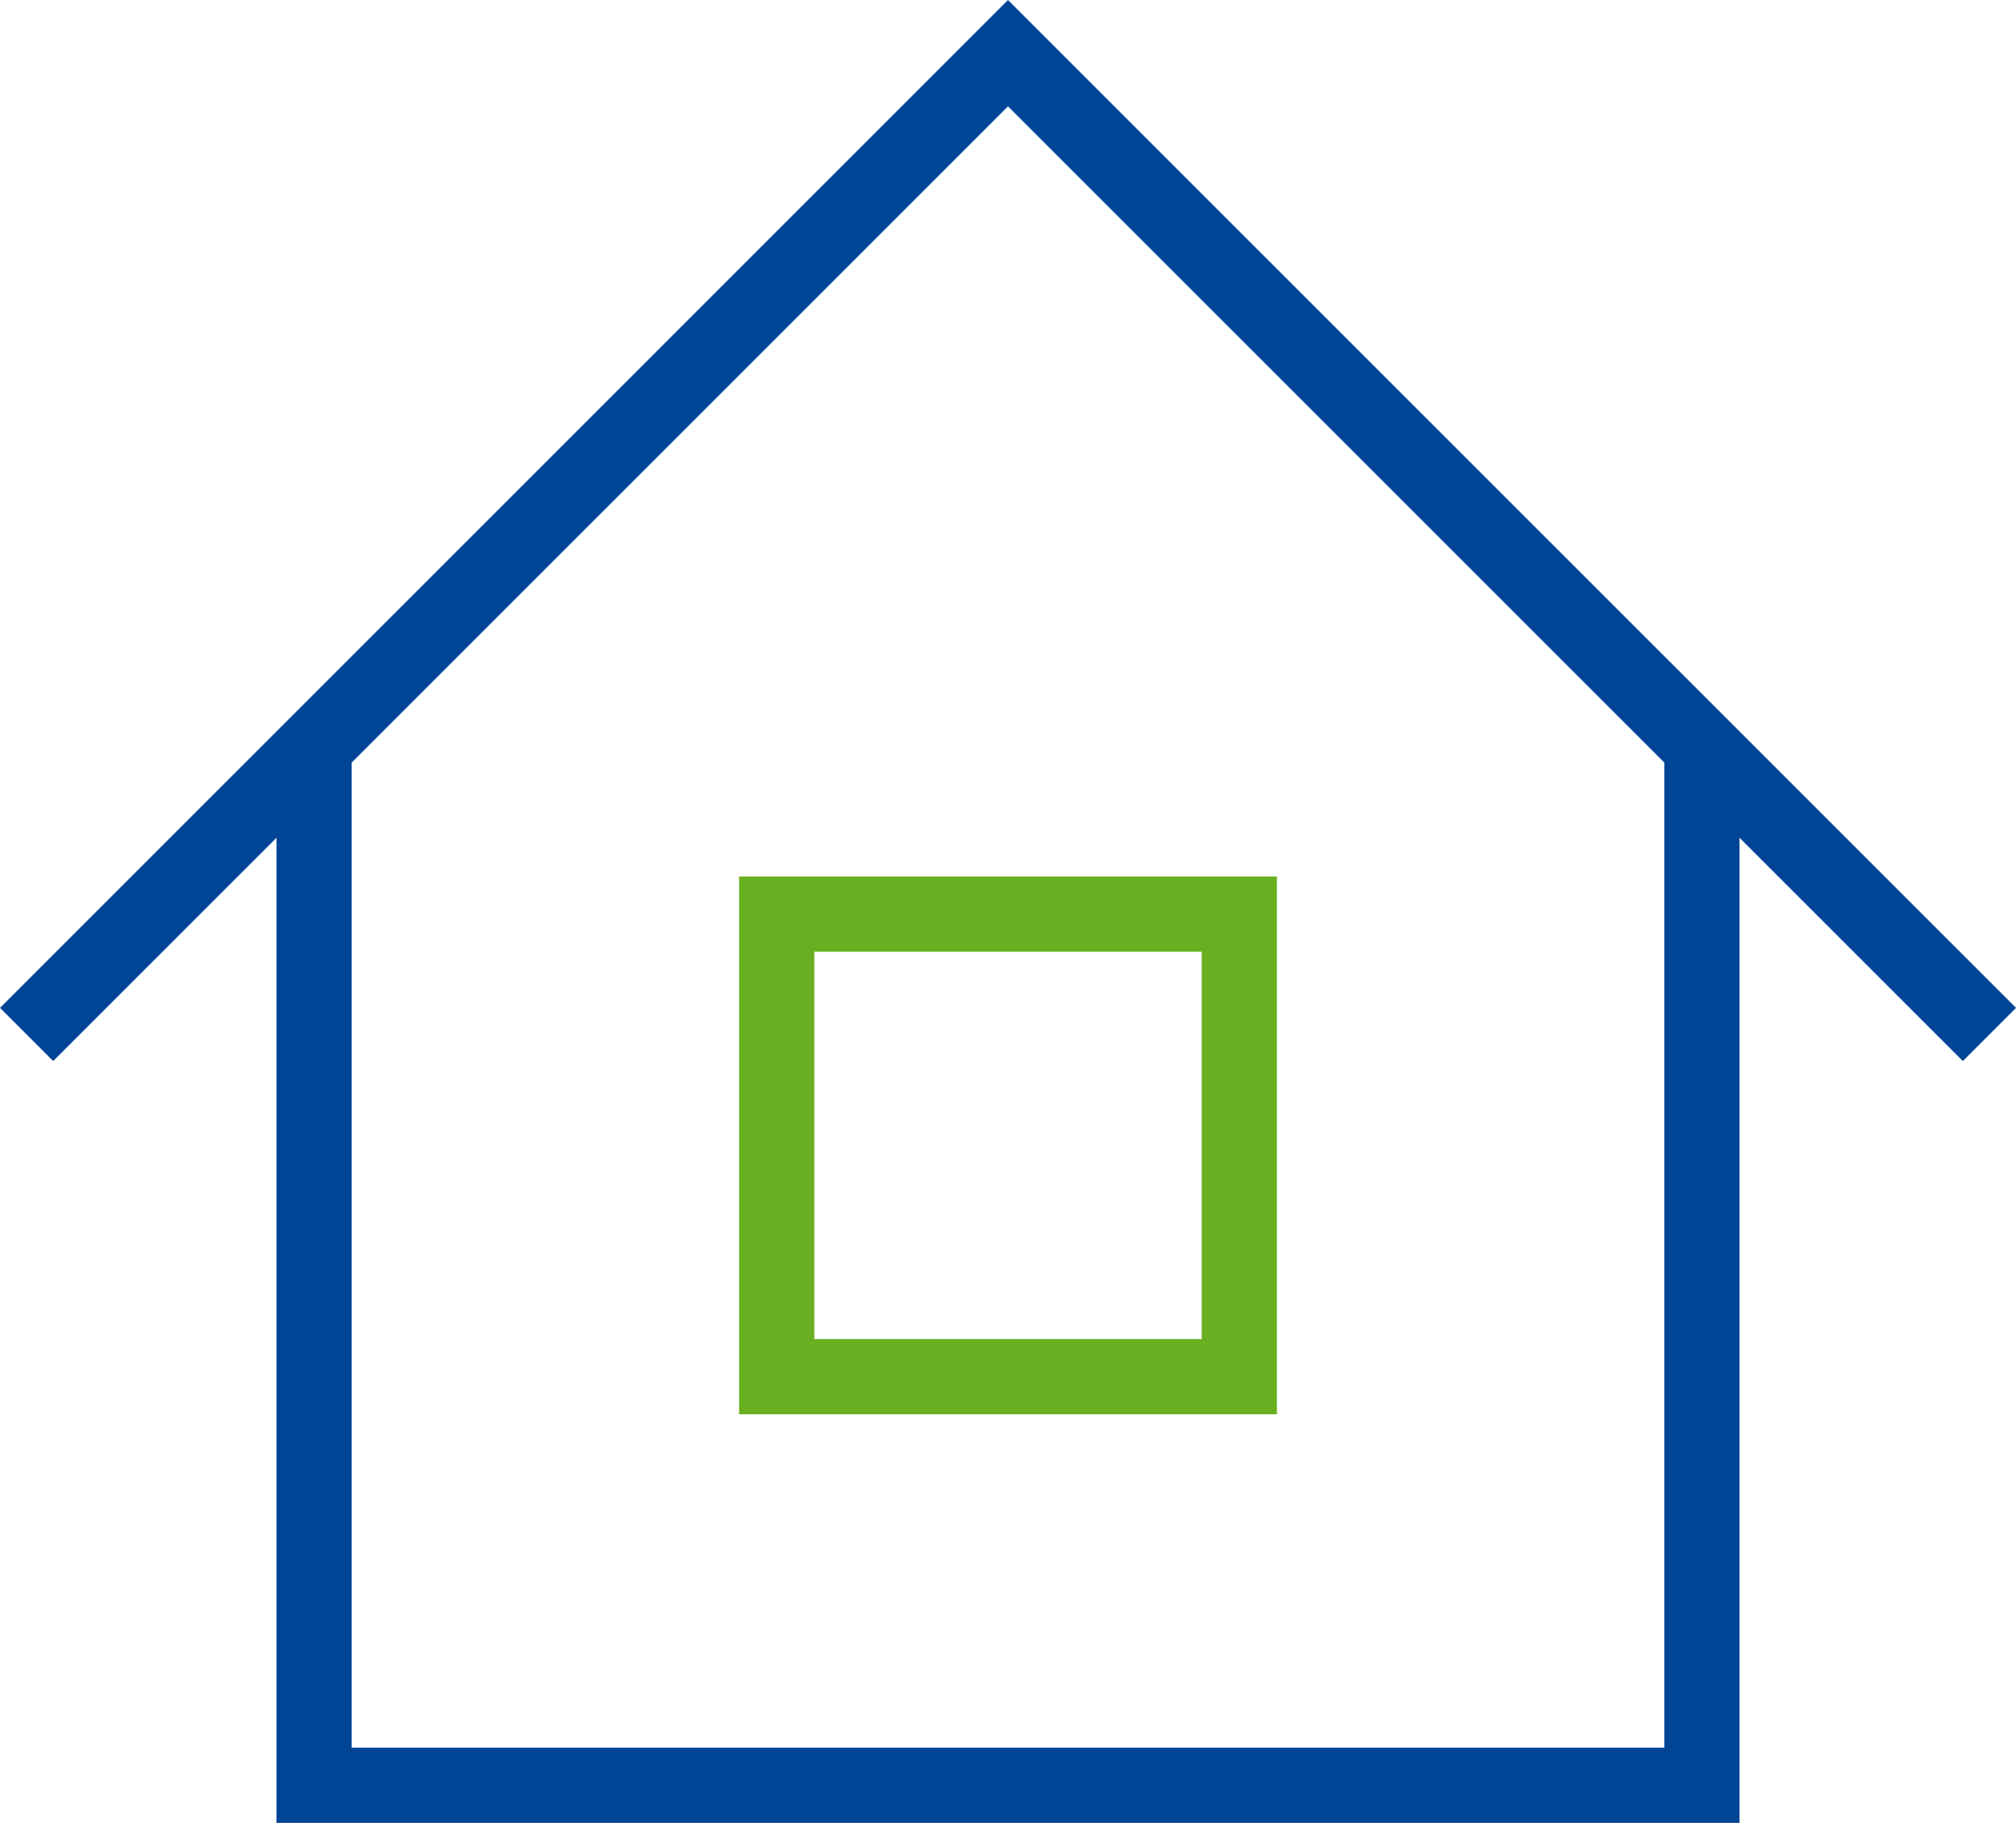
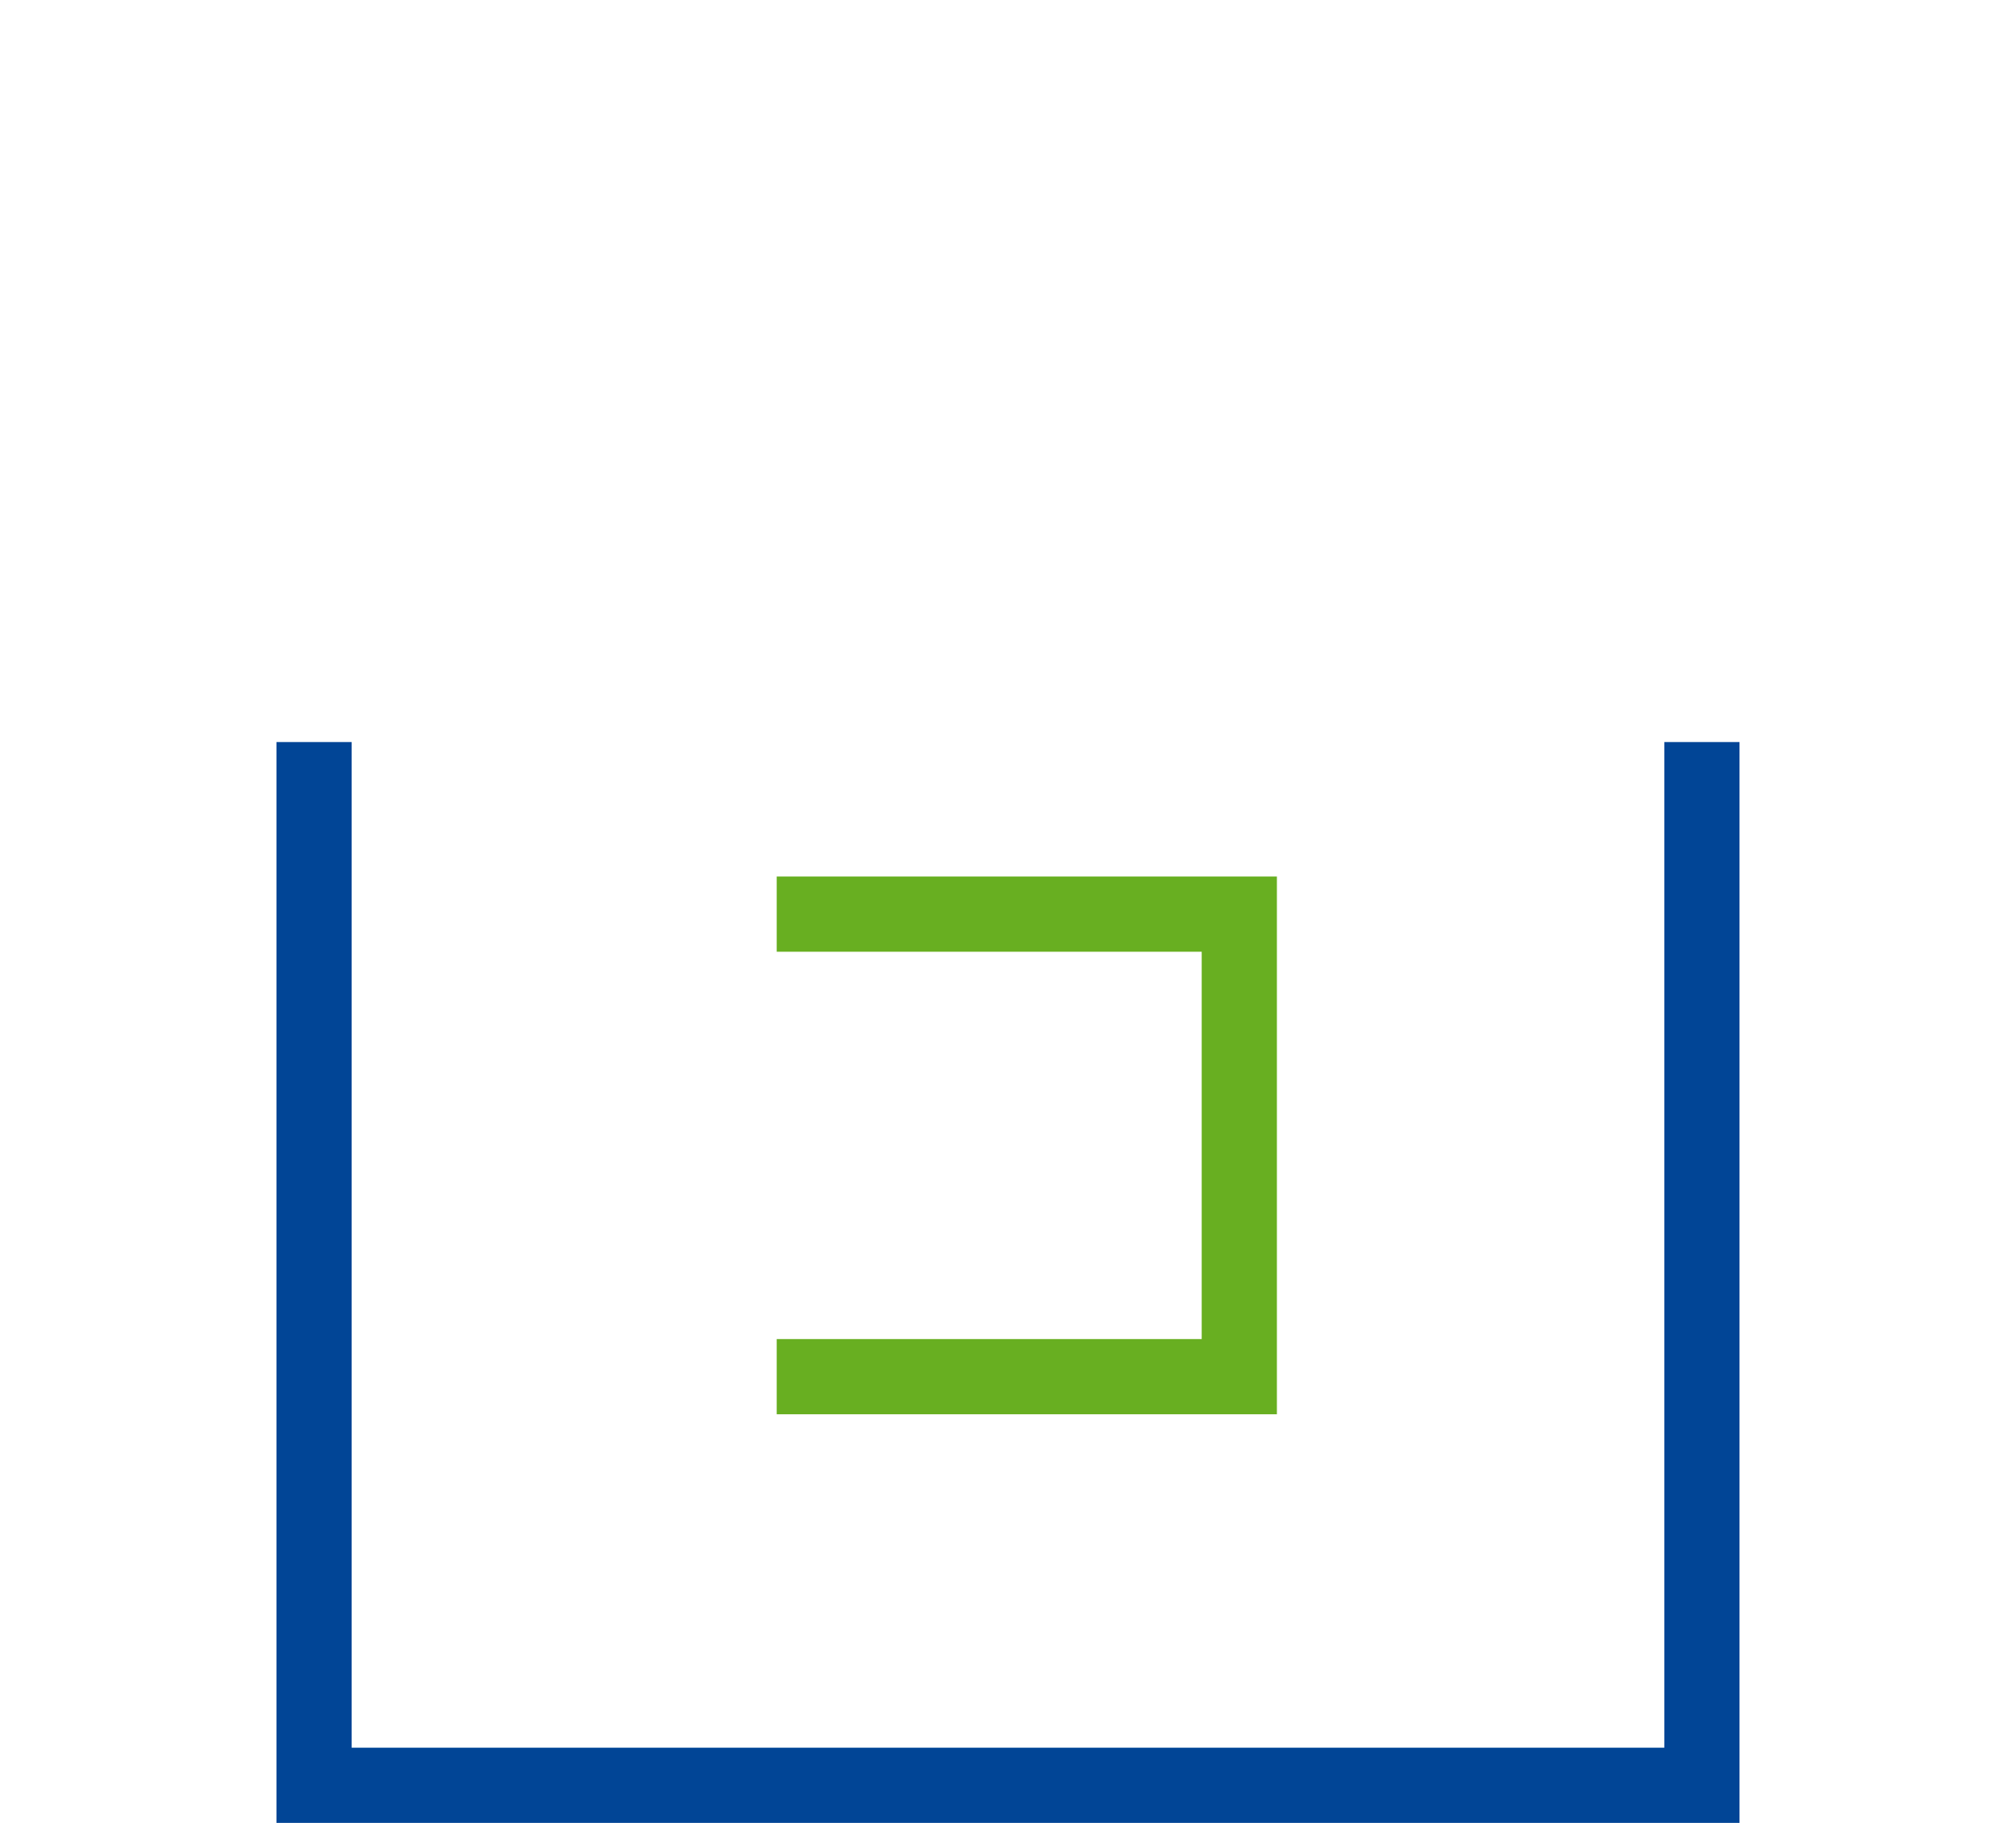
<svg xmlns="http://www.w3.org/2000/svg" width="134.034" height="121.213" fill="none">
  <g stroke="#014596" stroke-miterlimit="10" stroke-width="5">
    <path d="M20.88 49.342v69.371h92.272V49.342" />
-     <path d="M132.268 68.786L67.016 3.536 1.768 68.786" />
  </g>
-   <path d="M51.64 91.543h30.755V60.786H51.64z" stroke="#68af21" stroke-miterlimit="10" stroke-width="5" />
+   <path d="M51.64 91.543h30.755V60.786H51.64" stroke="#68af21" stroke-miterlimit="10" stroke-width="5" />
</svg>